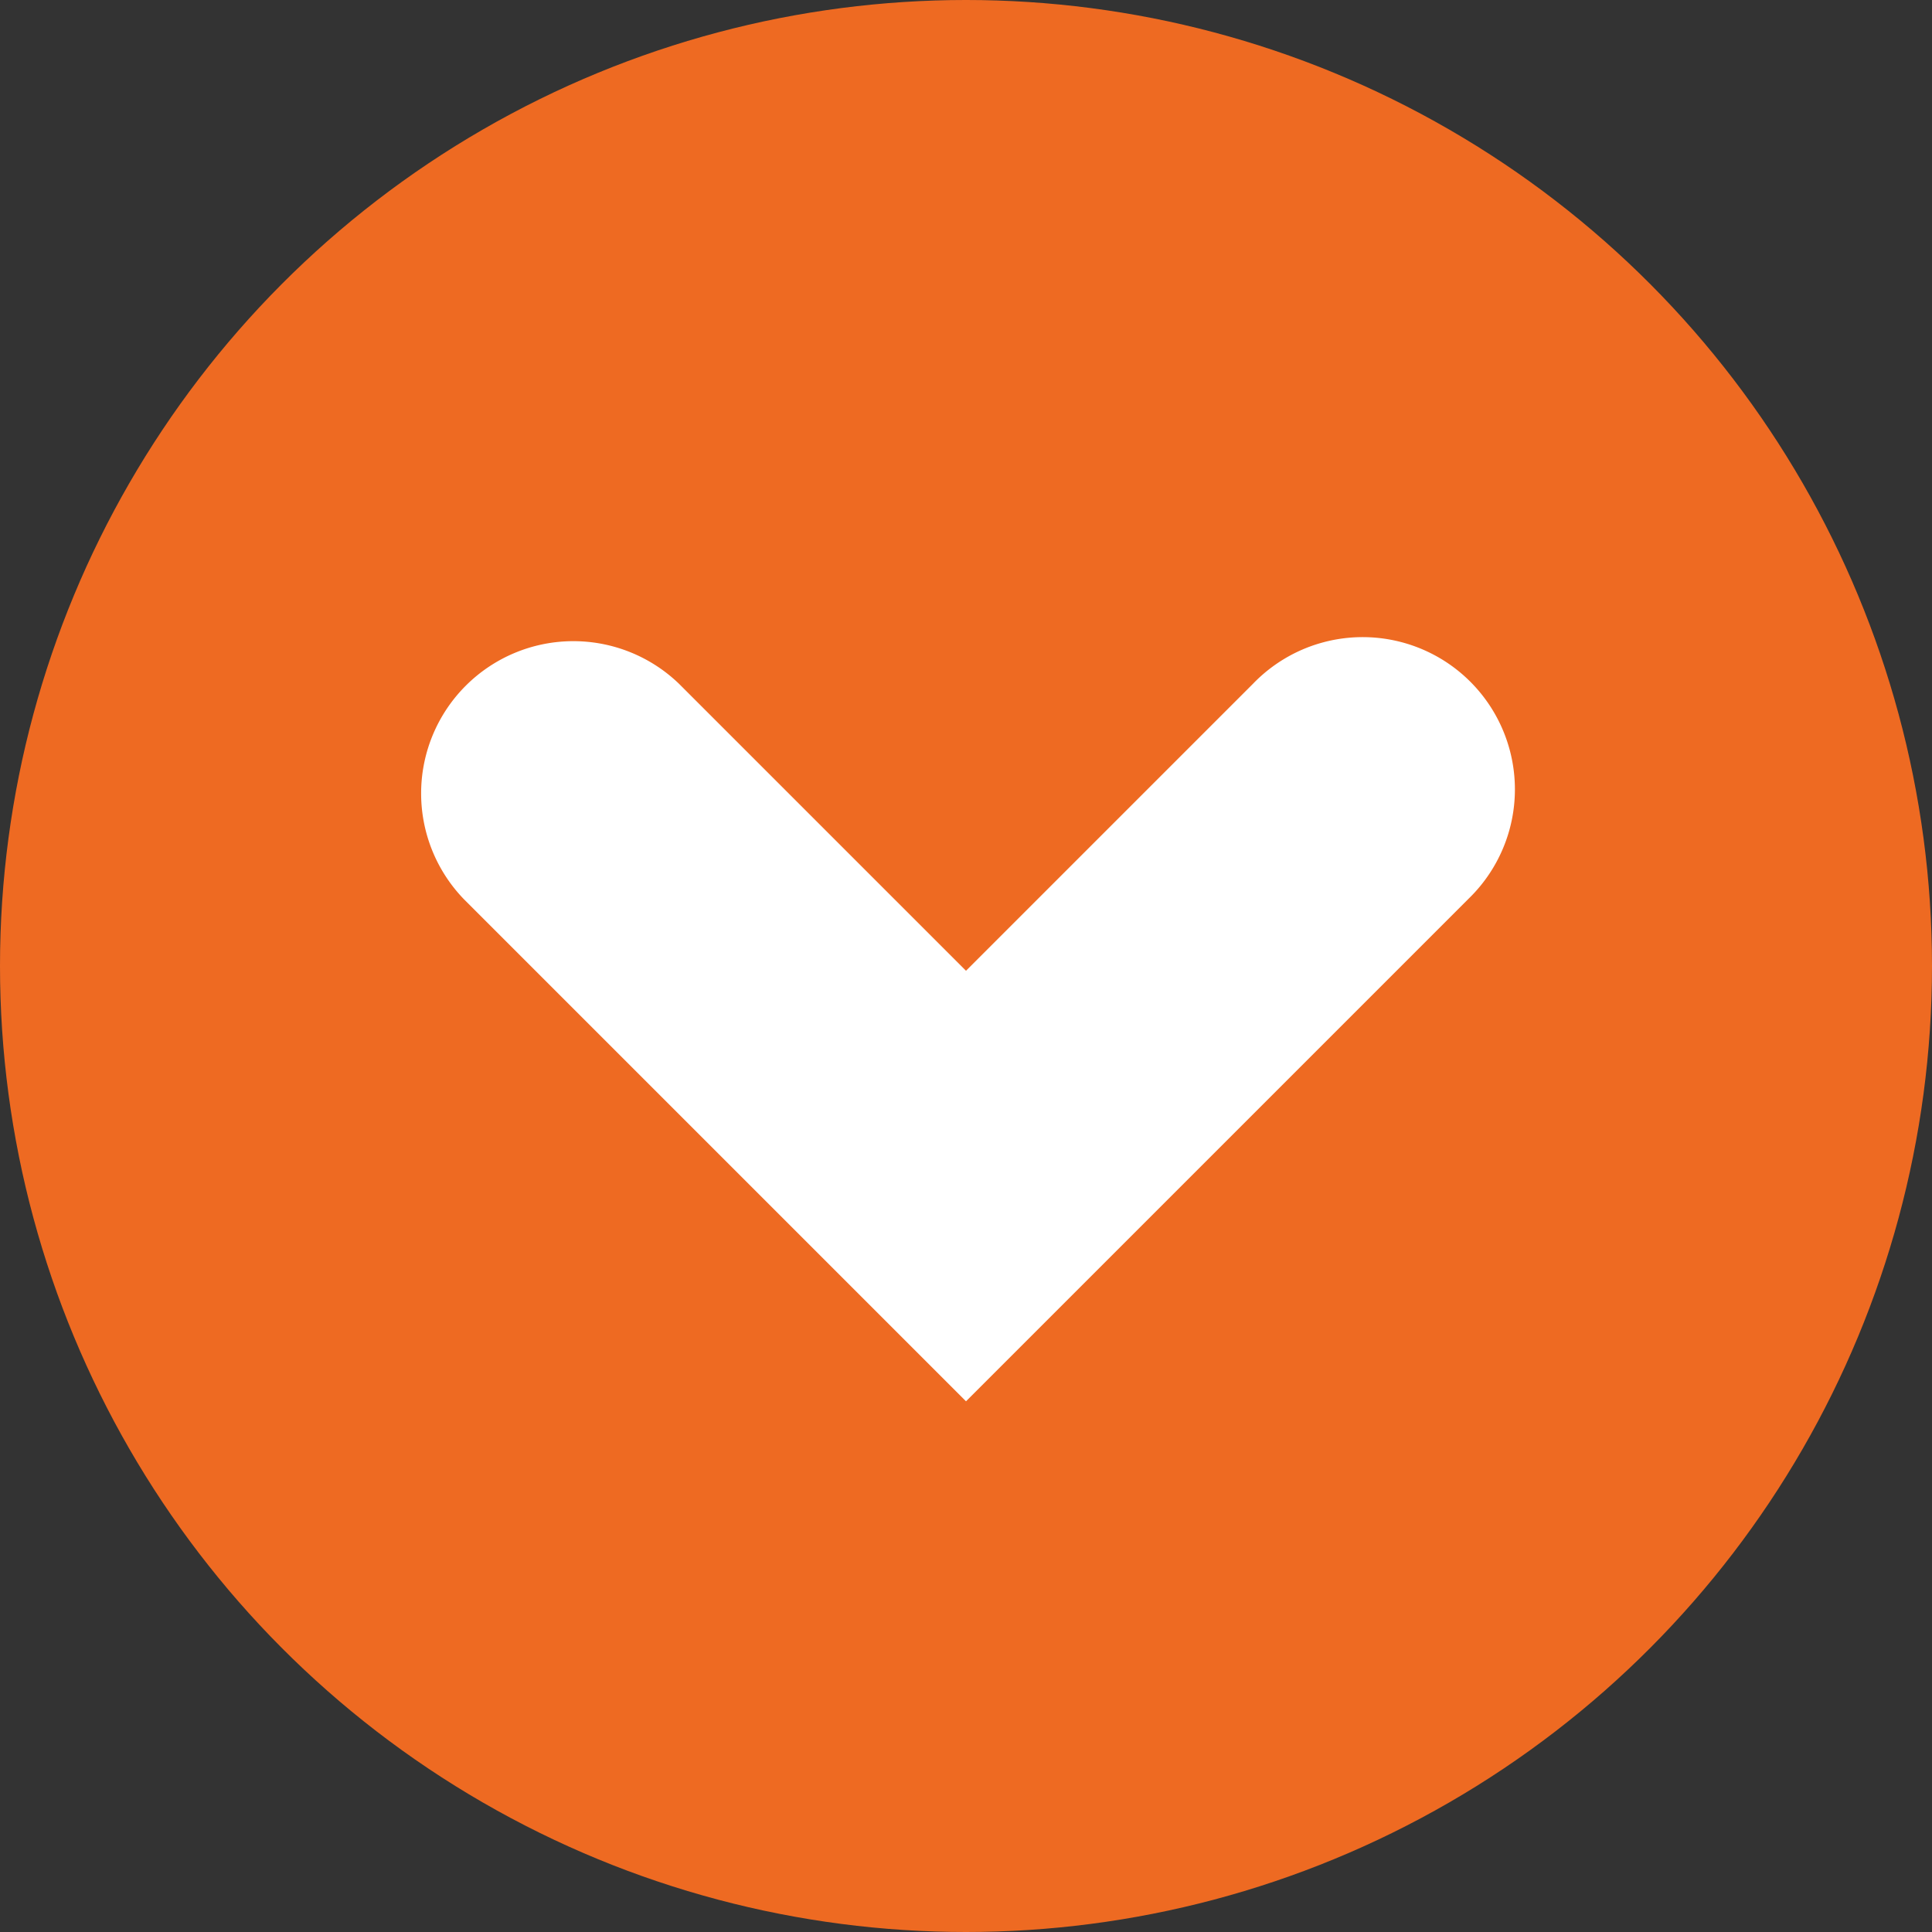
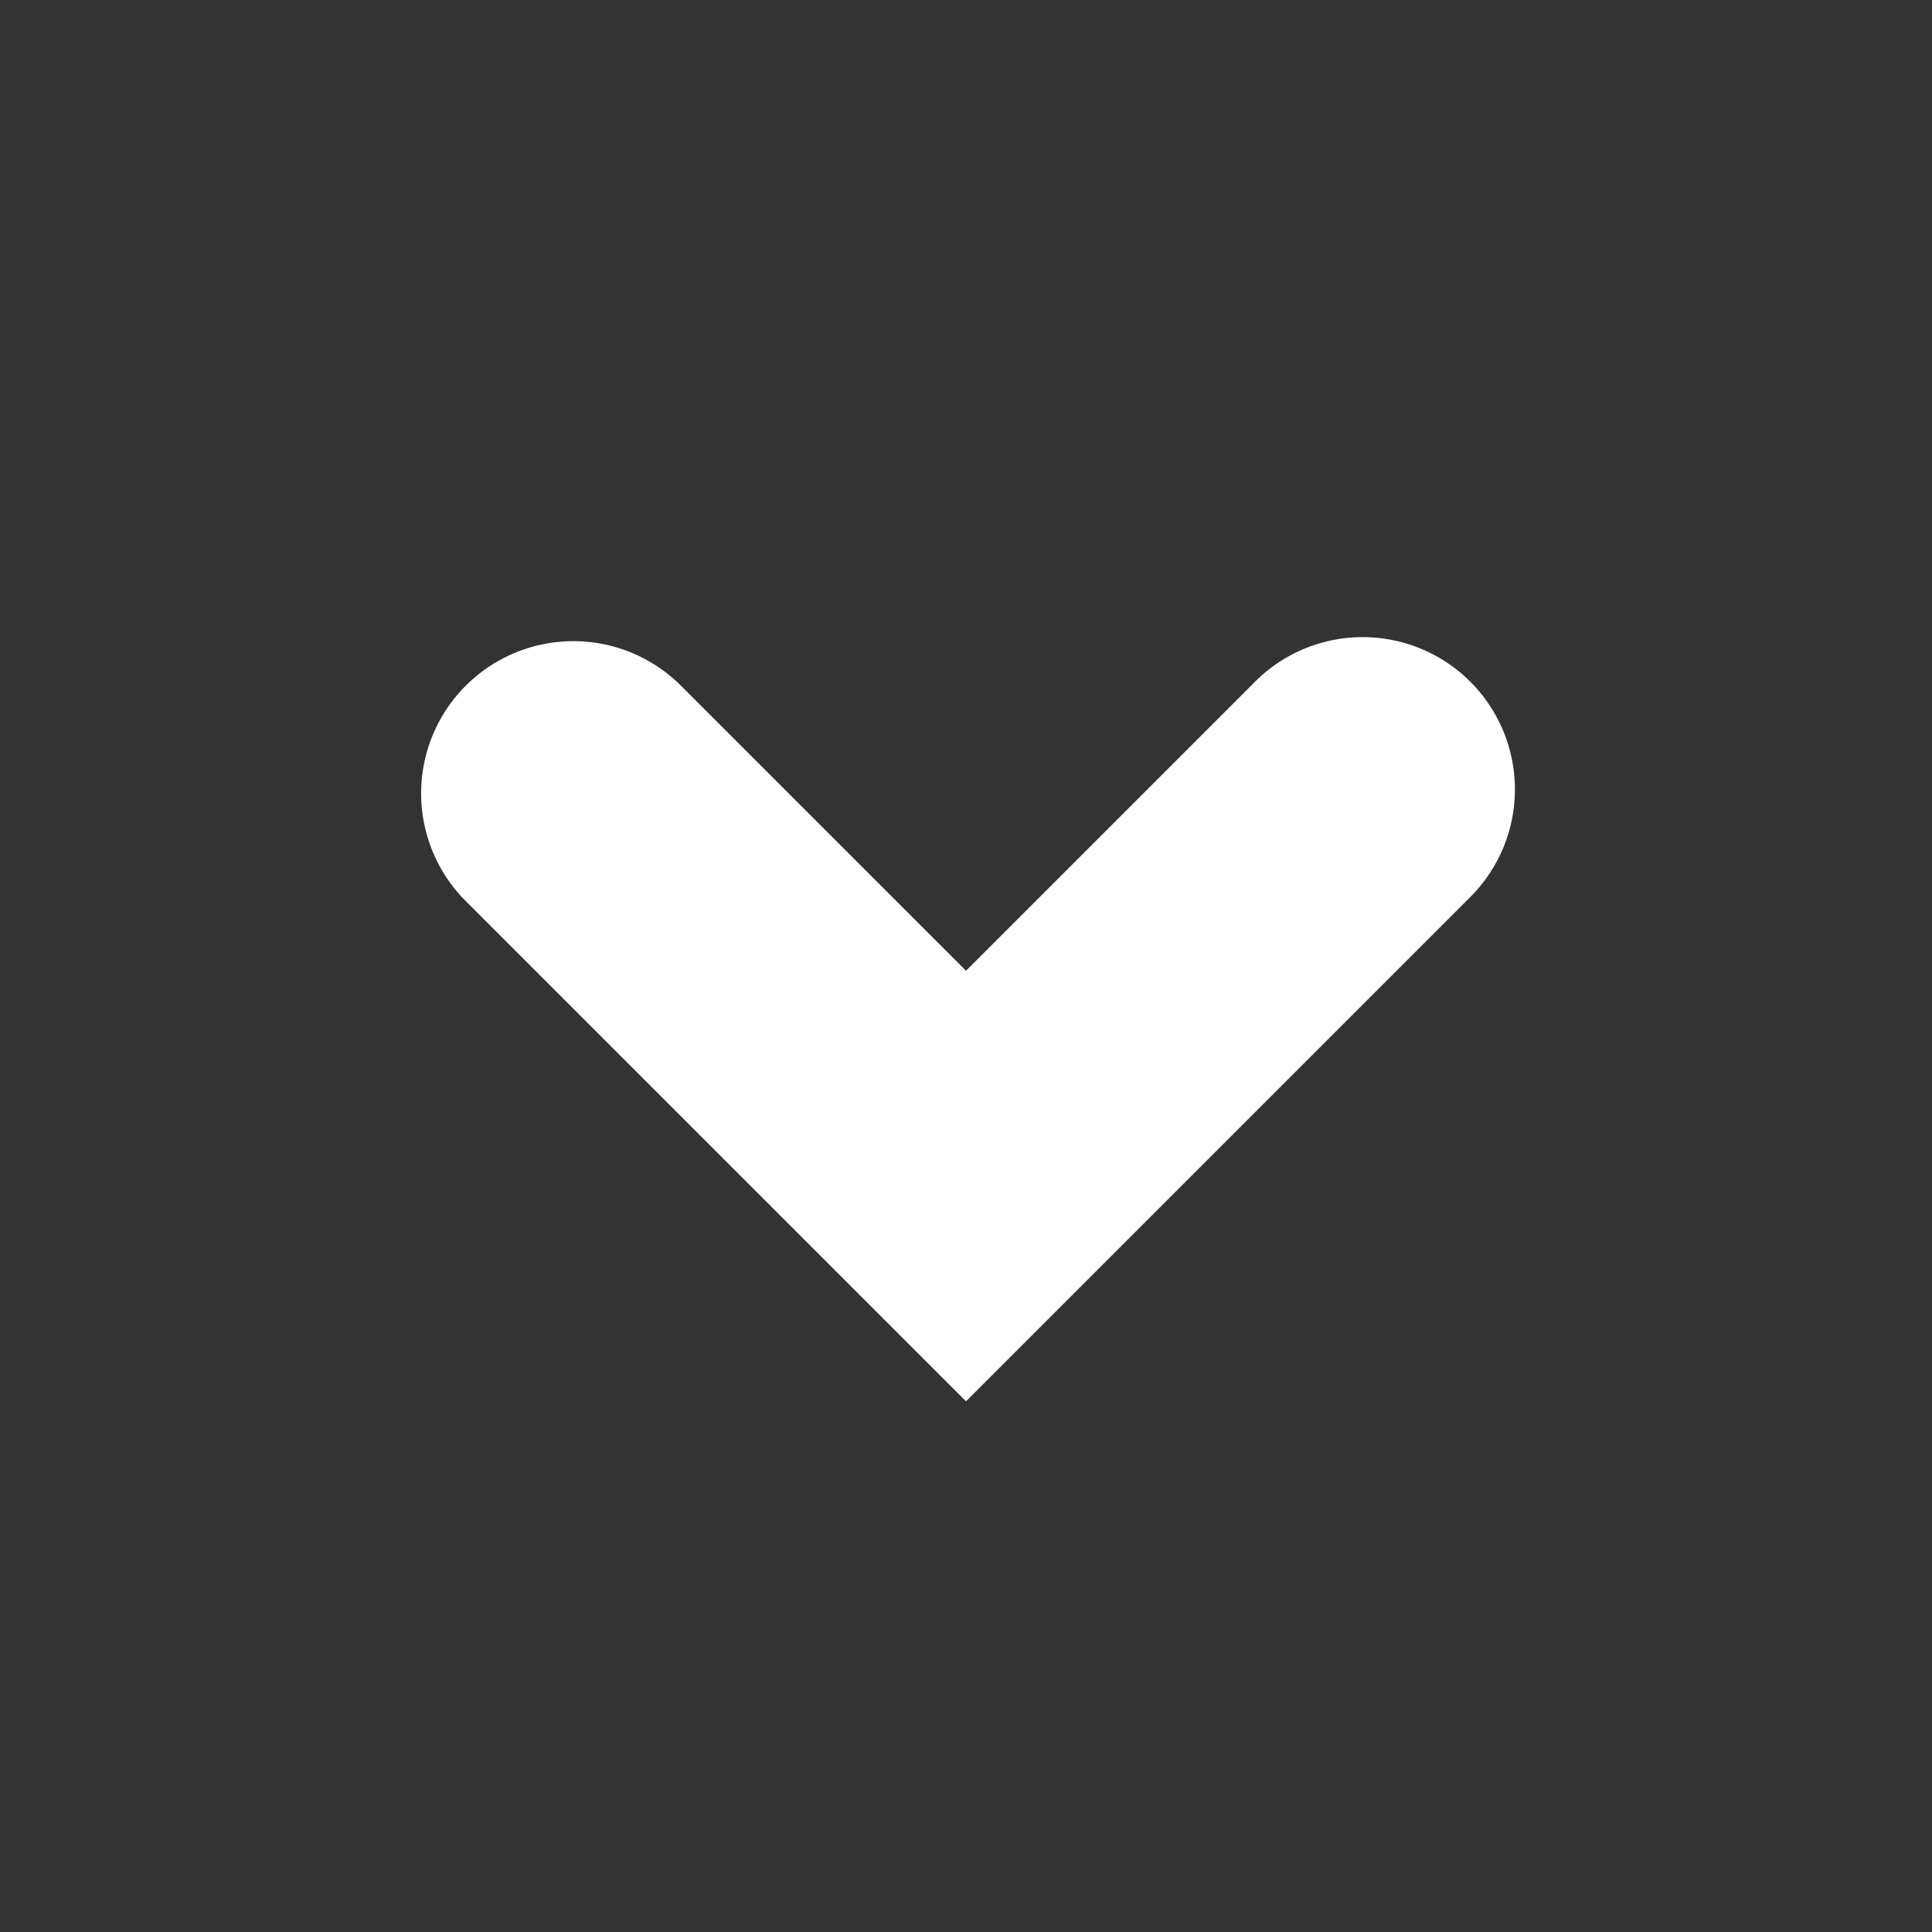
<svg xmlns="http://www.w3.org/2000/svg" viewBox="0 0 35.622 35.622">
  <rect x="0" y="0" width="35.622" height="35.622" fill="#333333" stroke="none" />
  <defs>
    <style>.a{fill:#EE6A22;}.b{fill:#fff;}</style>
  </defs>
-   <circle class="a" cx="17.811" cy="17.811" r="17.811" />
  <path class="b" d="M8.55,16.576,17.811,25.837l9.261-9.261a2.807,2.807,0,1,0-3.969-3.969L17.811,17.899l-5.292-5.292a2.807,2.807,0,0,0-3.969,3.969Z" />
</svg>